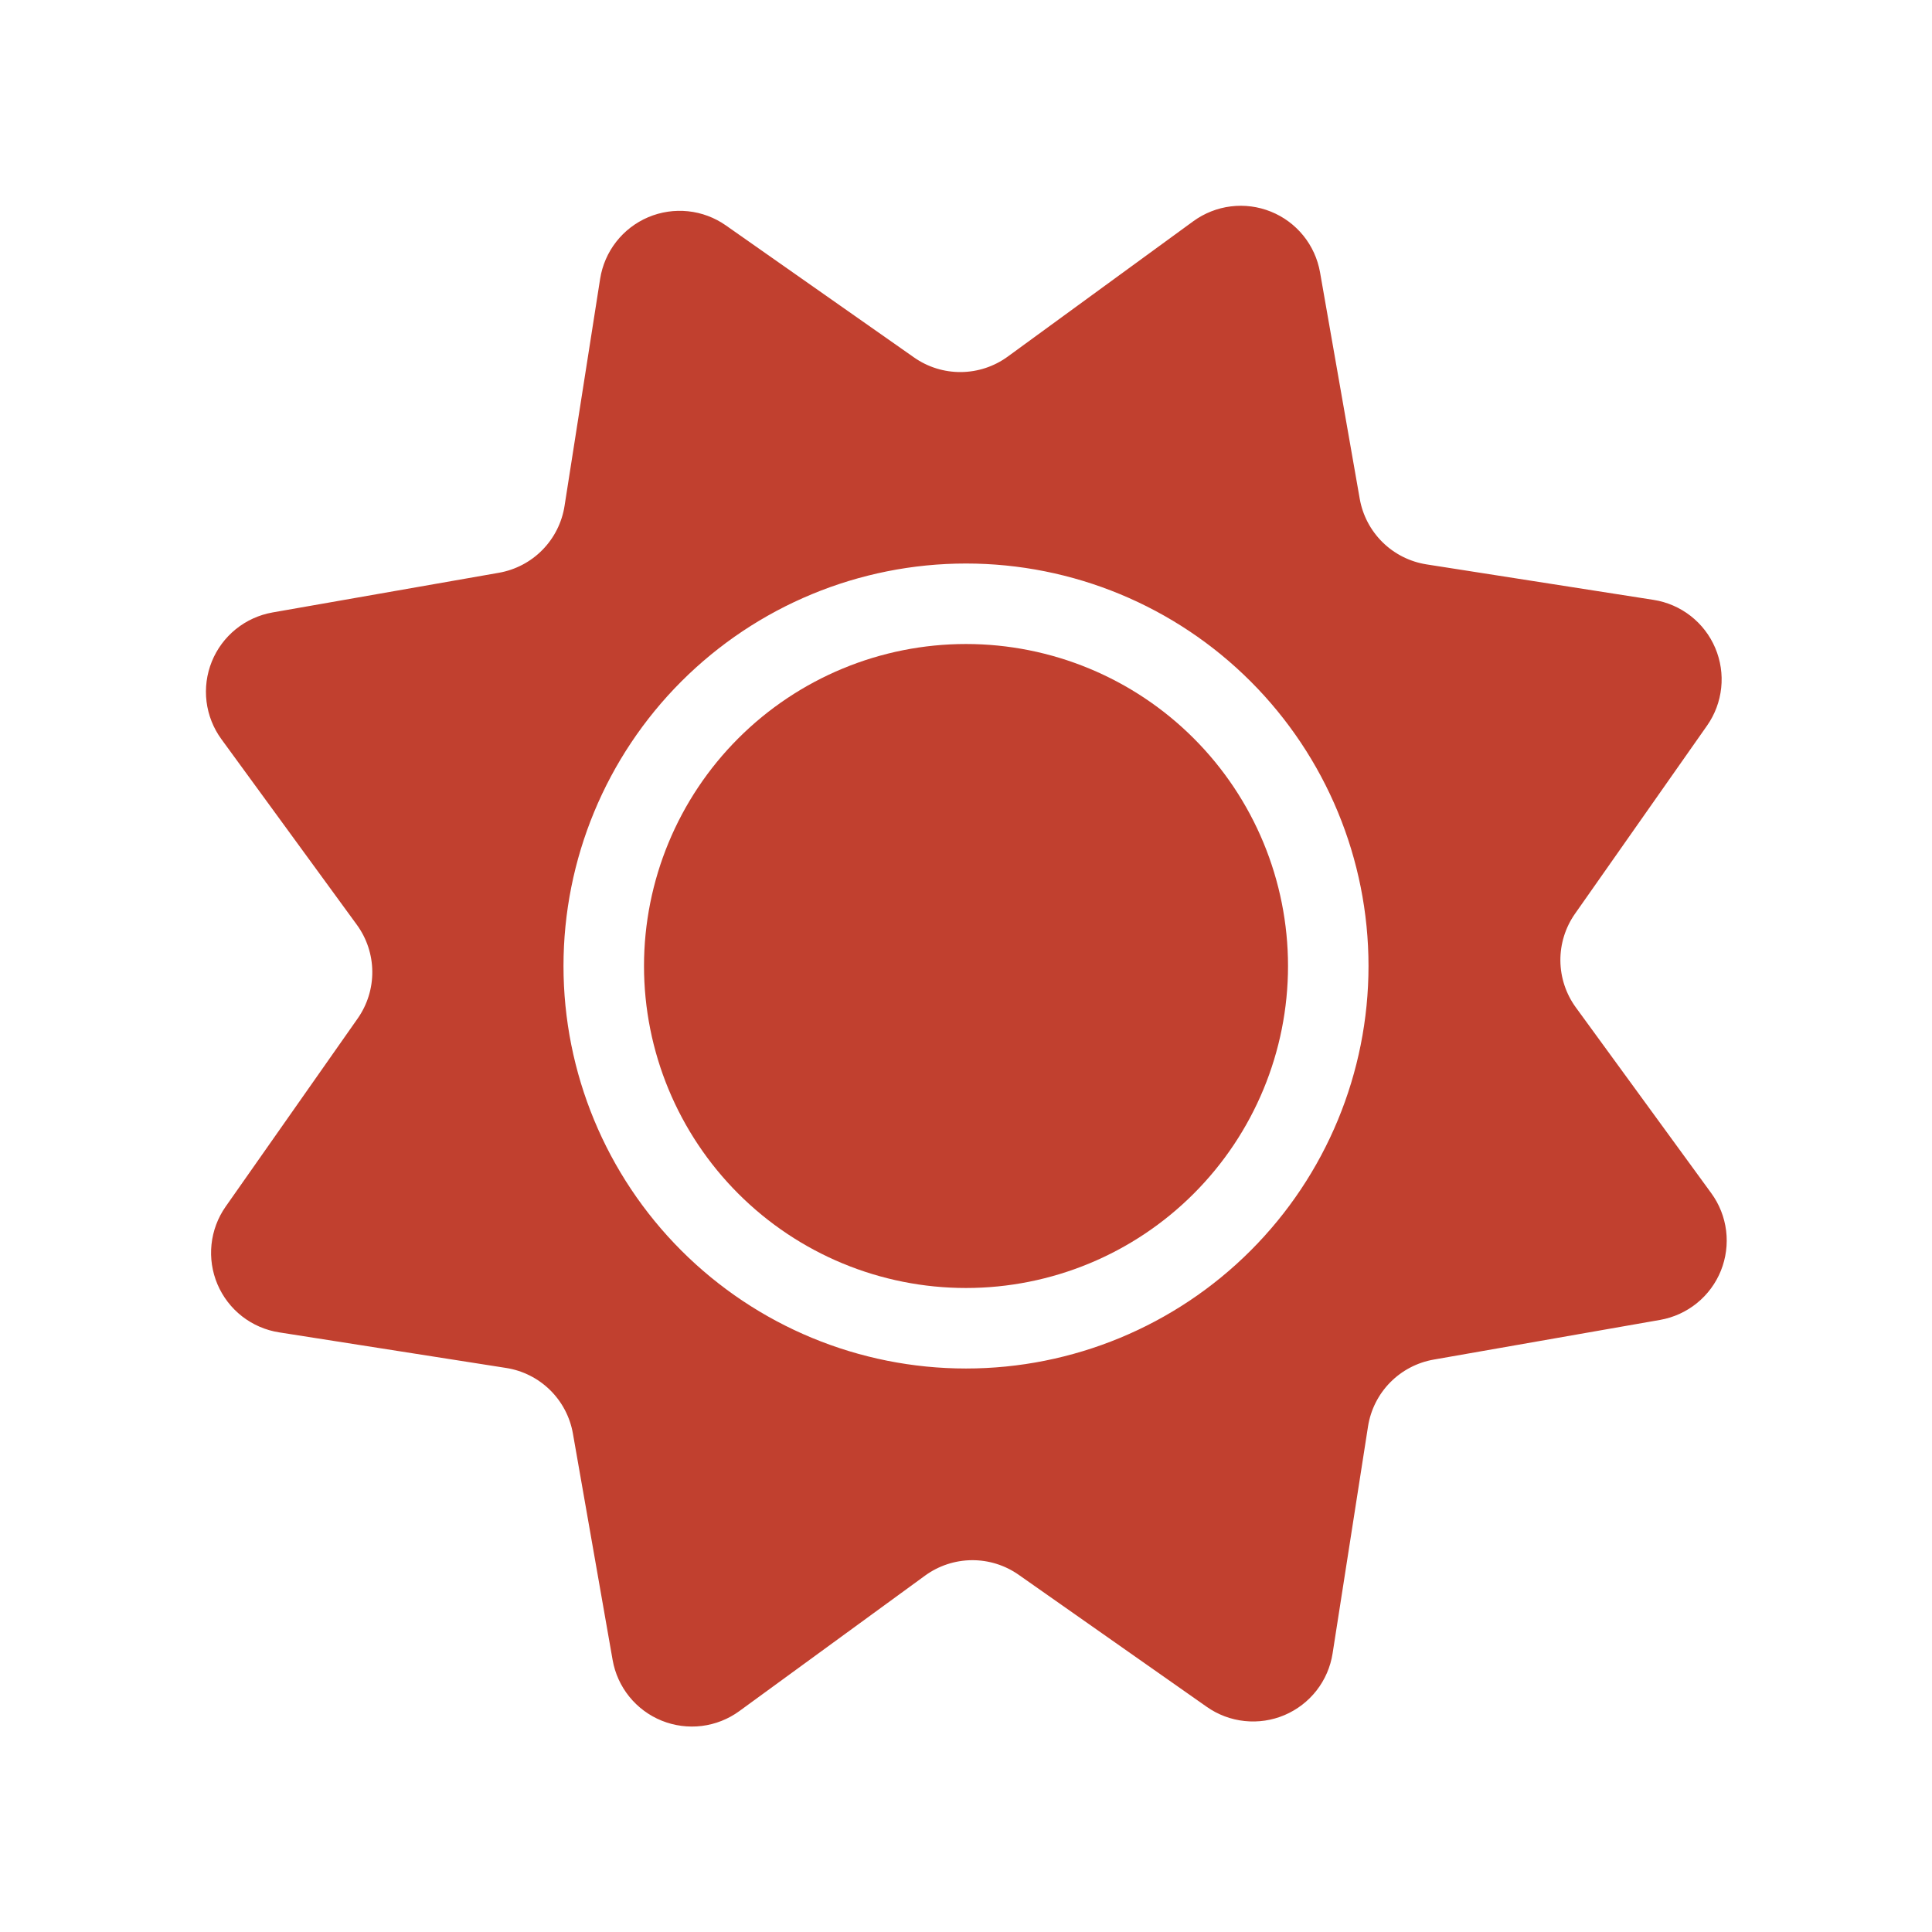
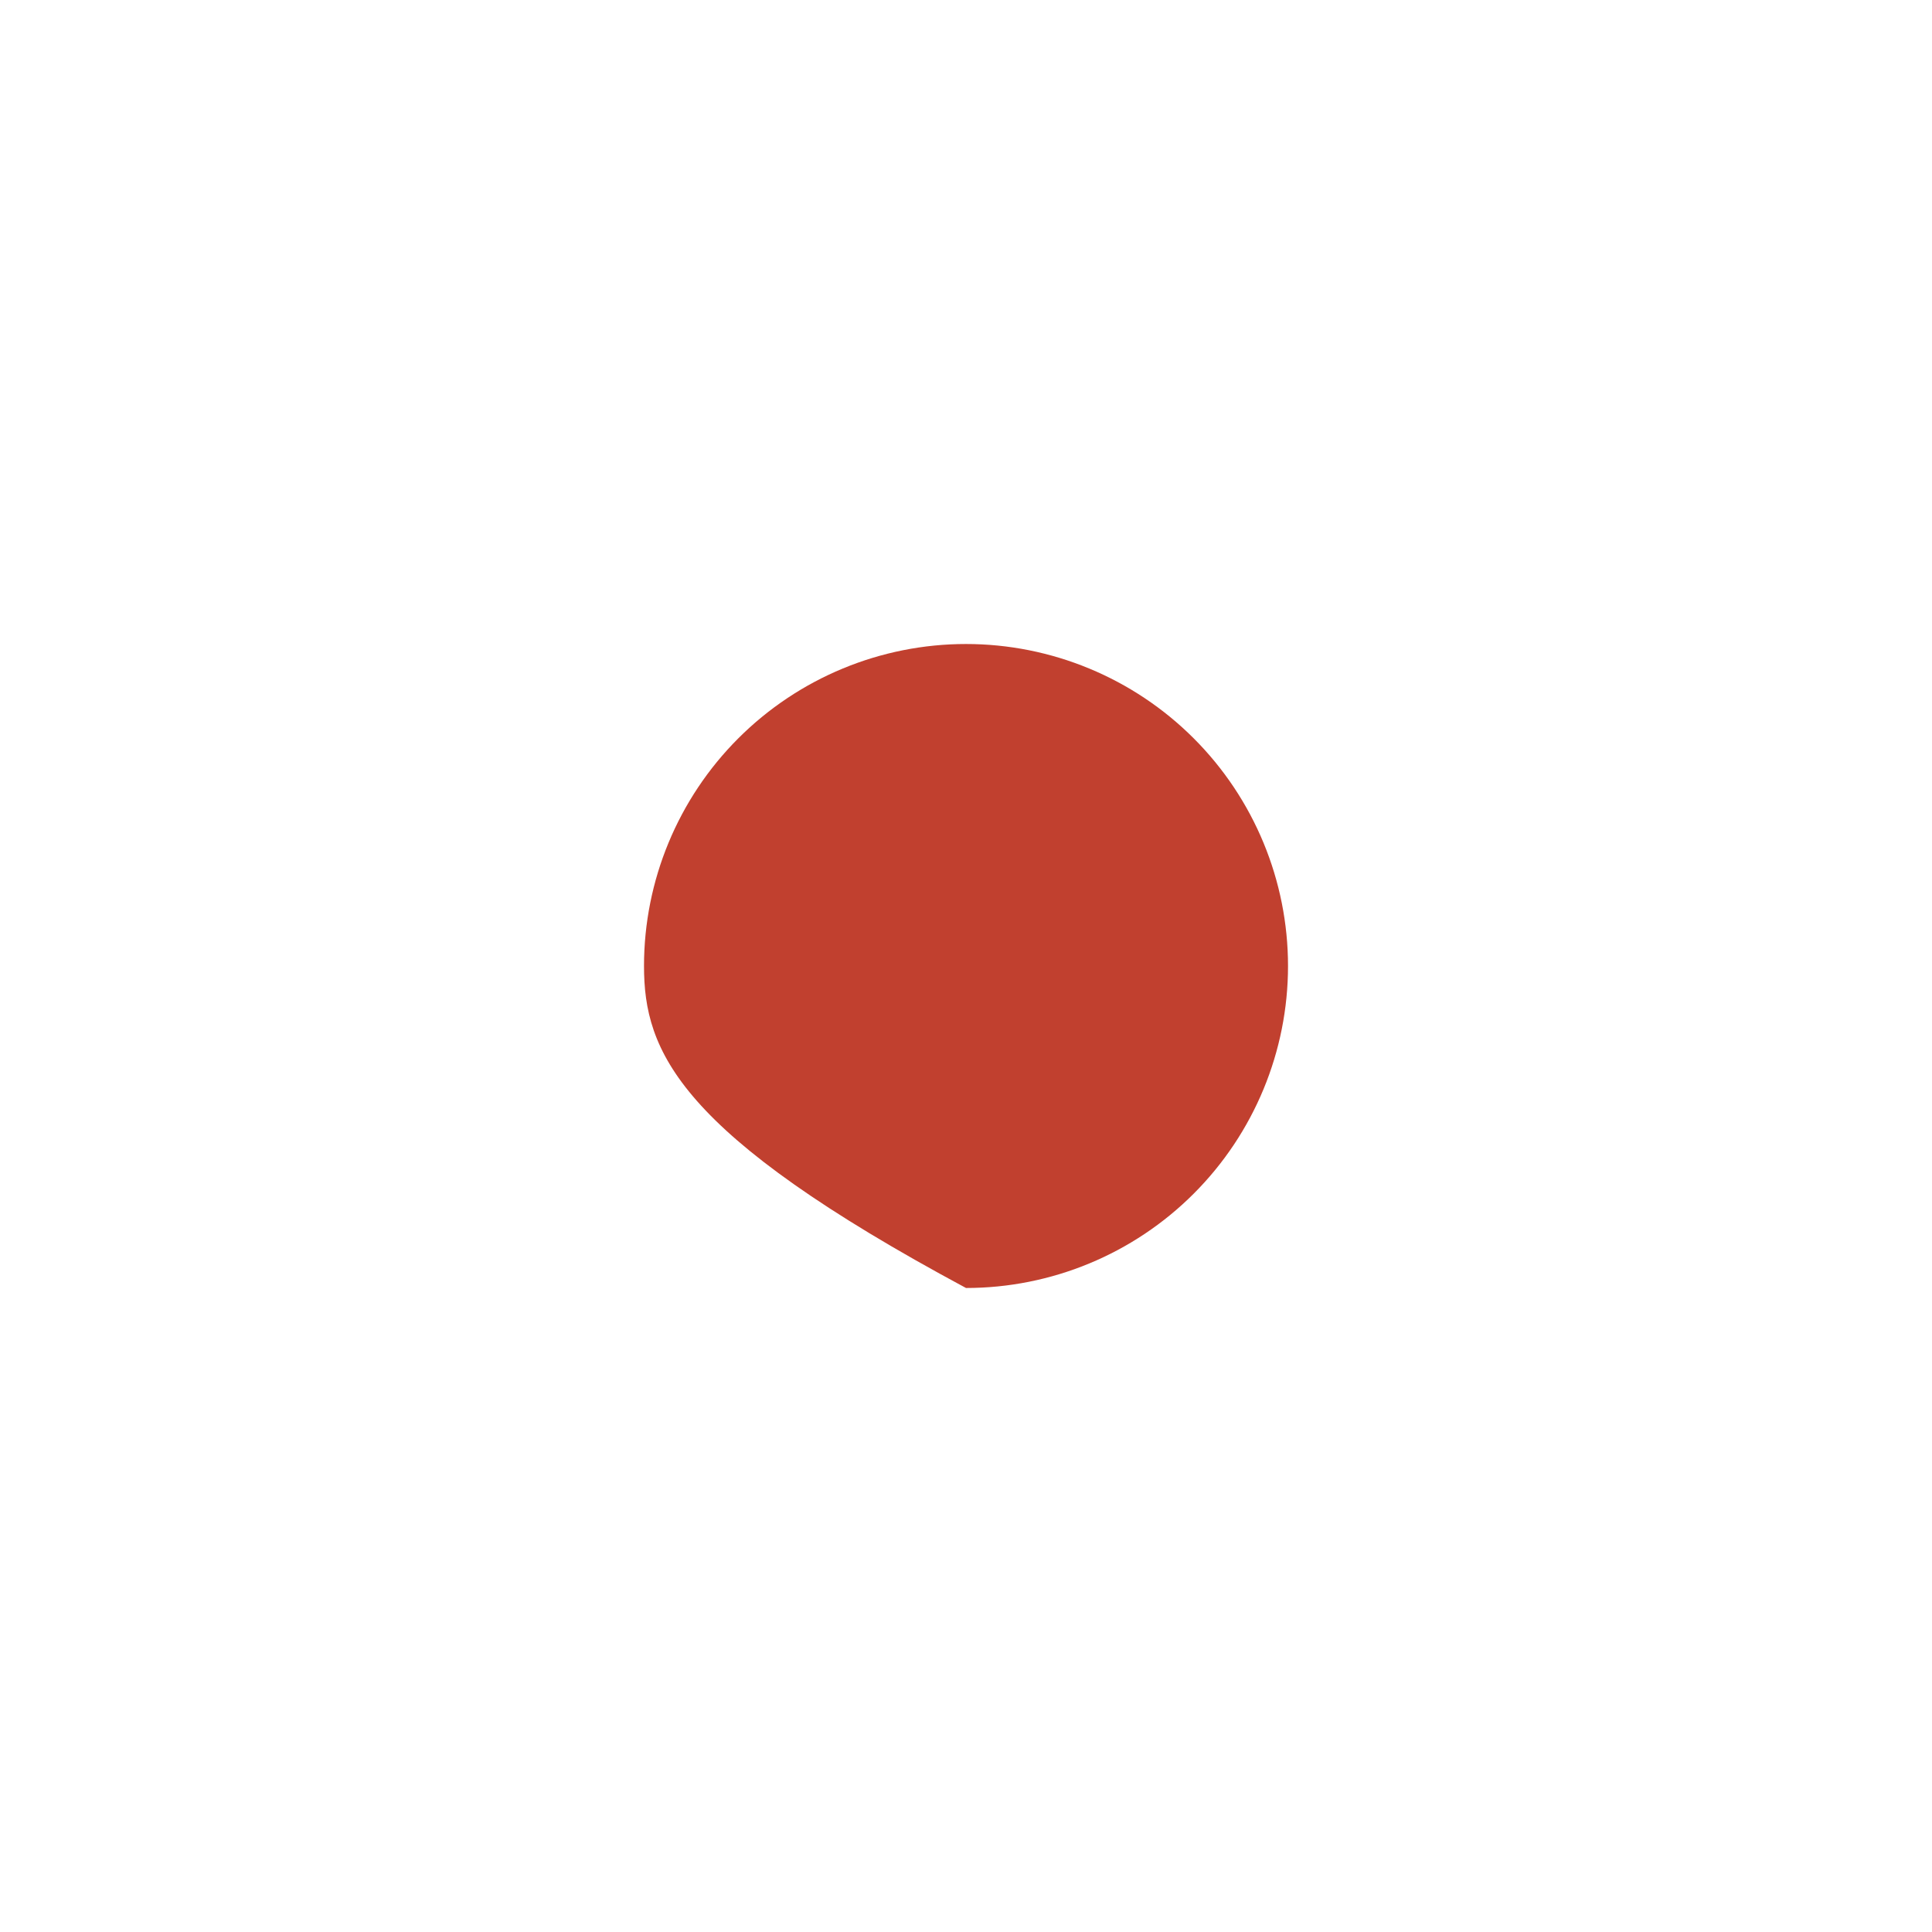
<svg xmlns="http://www.w3.org/2000/svg" width="80" height="80" viewBox="0 0 80 80" fill="none">
-   <path d="M53.334 40C53.334 43.536 51.929 46.928 49.428 49.428C46.928 51.929 43.536 53.333 40 53.333C36.464 53.333 33.073 51.929 30.572 49.428C28.072 46.928 26.667 43.536 26.667 40C26.667 36.464 28.072 33.072 30.572 30.572C33.073 28.072 36.464 26.667 40 26.667C43.536 26.667 46.928 28.072 49.428 30.572C51.929 33.072 53.334 36.464 53.334 40Z" fill="#C1402F" />
-   <path fill-rule="evenodd" clip-rule="evenodd" d="M30.057 9.334C29.593 9.009 29.055 8.807 28.492 8.748C27.929 8.689 27.36 8.774 26.839 8.995C26.318 9.217 25.862 9.567 25.514 10.014C25.166 10.46 24.938 10.988 24.85 11.547L23.377 20.947C23.27 21.634 22.95 22.271 22.463 22.768C21.976 23.265 21.345 23.596 20.66 23.717L11.287 25.36C10.729 25.458 10.205 25.696 9.765 26.052C9.325 26.408 8.982 26.87 8.77 27.395C8.558 27.92 8.483 28.49 8.552 29.052C8.622 29.614 8.833 30.149 9.167 30.607L14.777 38.294C15.187 38.856 15.41 39.532 15.416 40.228C15.422 40.924 15.21 41.604 14.81 42.174L9.343 49.964C9.018 50.427 8.817 50.966 8.758 51.529C8.699 52.092 8.784 52.66 9.005 53.181C9.227 53.702 9.577 54.158 10.023 54.506C10.47 54.854 10.998 55.083 11.557 55.17L20.957 56.644C21.644 56.751 22.28 57.071 22.776 57.558C23.272 58.045 23.603 58.675 23.723 59.36L25.367 68.734C25.464 69.291 25.702 69.815 26.058 70.255C26.414 70.696 26.877 71.038 27.401 71.25C27.927 71.462 28.497 71.537 29.059 71.468C29.621 71.398 30.156 71.187 30.613 70.854L38.303 65.244C38.866 64.834 39.542 64.61 40.238 64.604C40.934 64.598 41.614 64.81 42.183 65.21L49.97 70.677C50.434 71.003 50.972 71.205 51.536 71.264C52.099 71.324 52.669 71.239 53.19 71.018C53.711 70.796 54.168 70.445 54.516 69.999C54.864 69.552 55.093 69.023 55.18 68.464L56.647 59.064C56.755 58.376 57.076 57.739 57.564 57.243C58.053 56.747 58.684 56.416 59.37 56.297L68.743 54.654C69.301 54.556 69.824 54.317 70.264 53.961C70.704 53.605 71.046 53.143 71.258 52.618C71.469 52.093 71.544 51.523 71.475 50.961C71.405 50.399 71.194 49.864 70.86 49.407L65.253 41.717C64.843 41.155 64.619 40.479 64.612 39.783C64.606 39.087 64.817 38.407 65.217 37.837L70.683 30.05C71.009 29.587 71.211 29.048 71.271 28.485C71.331 27.922 71.246 27.353 71.025 26.832C70.804 26.31 70.454 25.854 70.007 25.505C69.561 25.157 69.033 24.928 68.473 24.84L59.07 23.37C58.383 23.262 57.746 22.942 57.25 22.454C56.754 21.966 56.423 21.336 56.303 20.65L54.66 11.277C54.562 10.72 54.324 10.196 53.968 9.756C53.611 9.316 53.149 8.974 52.624 8.763C52.099 8.551 51.529 8.476 50.967 8.546C50.406 8.615 49.871 8.827 49.413 9.16L41.727 14.767C41.164 15.177 40.488 15.4 39.792 15.406C39.096 15.412 38.416 15.2 37.847 14.8L30.057 9.334ZM56.667 40C56.667 44.421 54.911 48.66 51.785 51.785C48.66 54.911 44.42 56.667 40 56.667C35.58 56.667 31.341 54.911 28.215 51.785C25.089 48.66 23.333 44.421 23.333 40C23.333 35.58 25.089 31.341 28.215 28.215C31.341 25.09 35.58 23.334 40 23.334C44.42 23.334 48.66 25.09 51.785 28.215C54.911 31.341 56.667 35.58 56.667 40Z" fill="#C1402F" />
+   <path d="M53.334 40C53.334 43.536 51.929 46.928 49.428 49.428C46.928 51.929 43.536 53.333 40 53.333C28.072 46.928 26.667 43.536 26.667 40C26.667 36.464 28.072 33.072 30.572 30.572C33.073 28.072 36.464 26.667 40 26.667C43.536 26.667 46.928 28.072 49.428 30.572C51.929 33.072 53.334 36.464 53.334 40Z" fill="#C1402F" />
</svg>